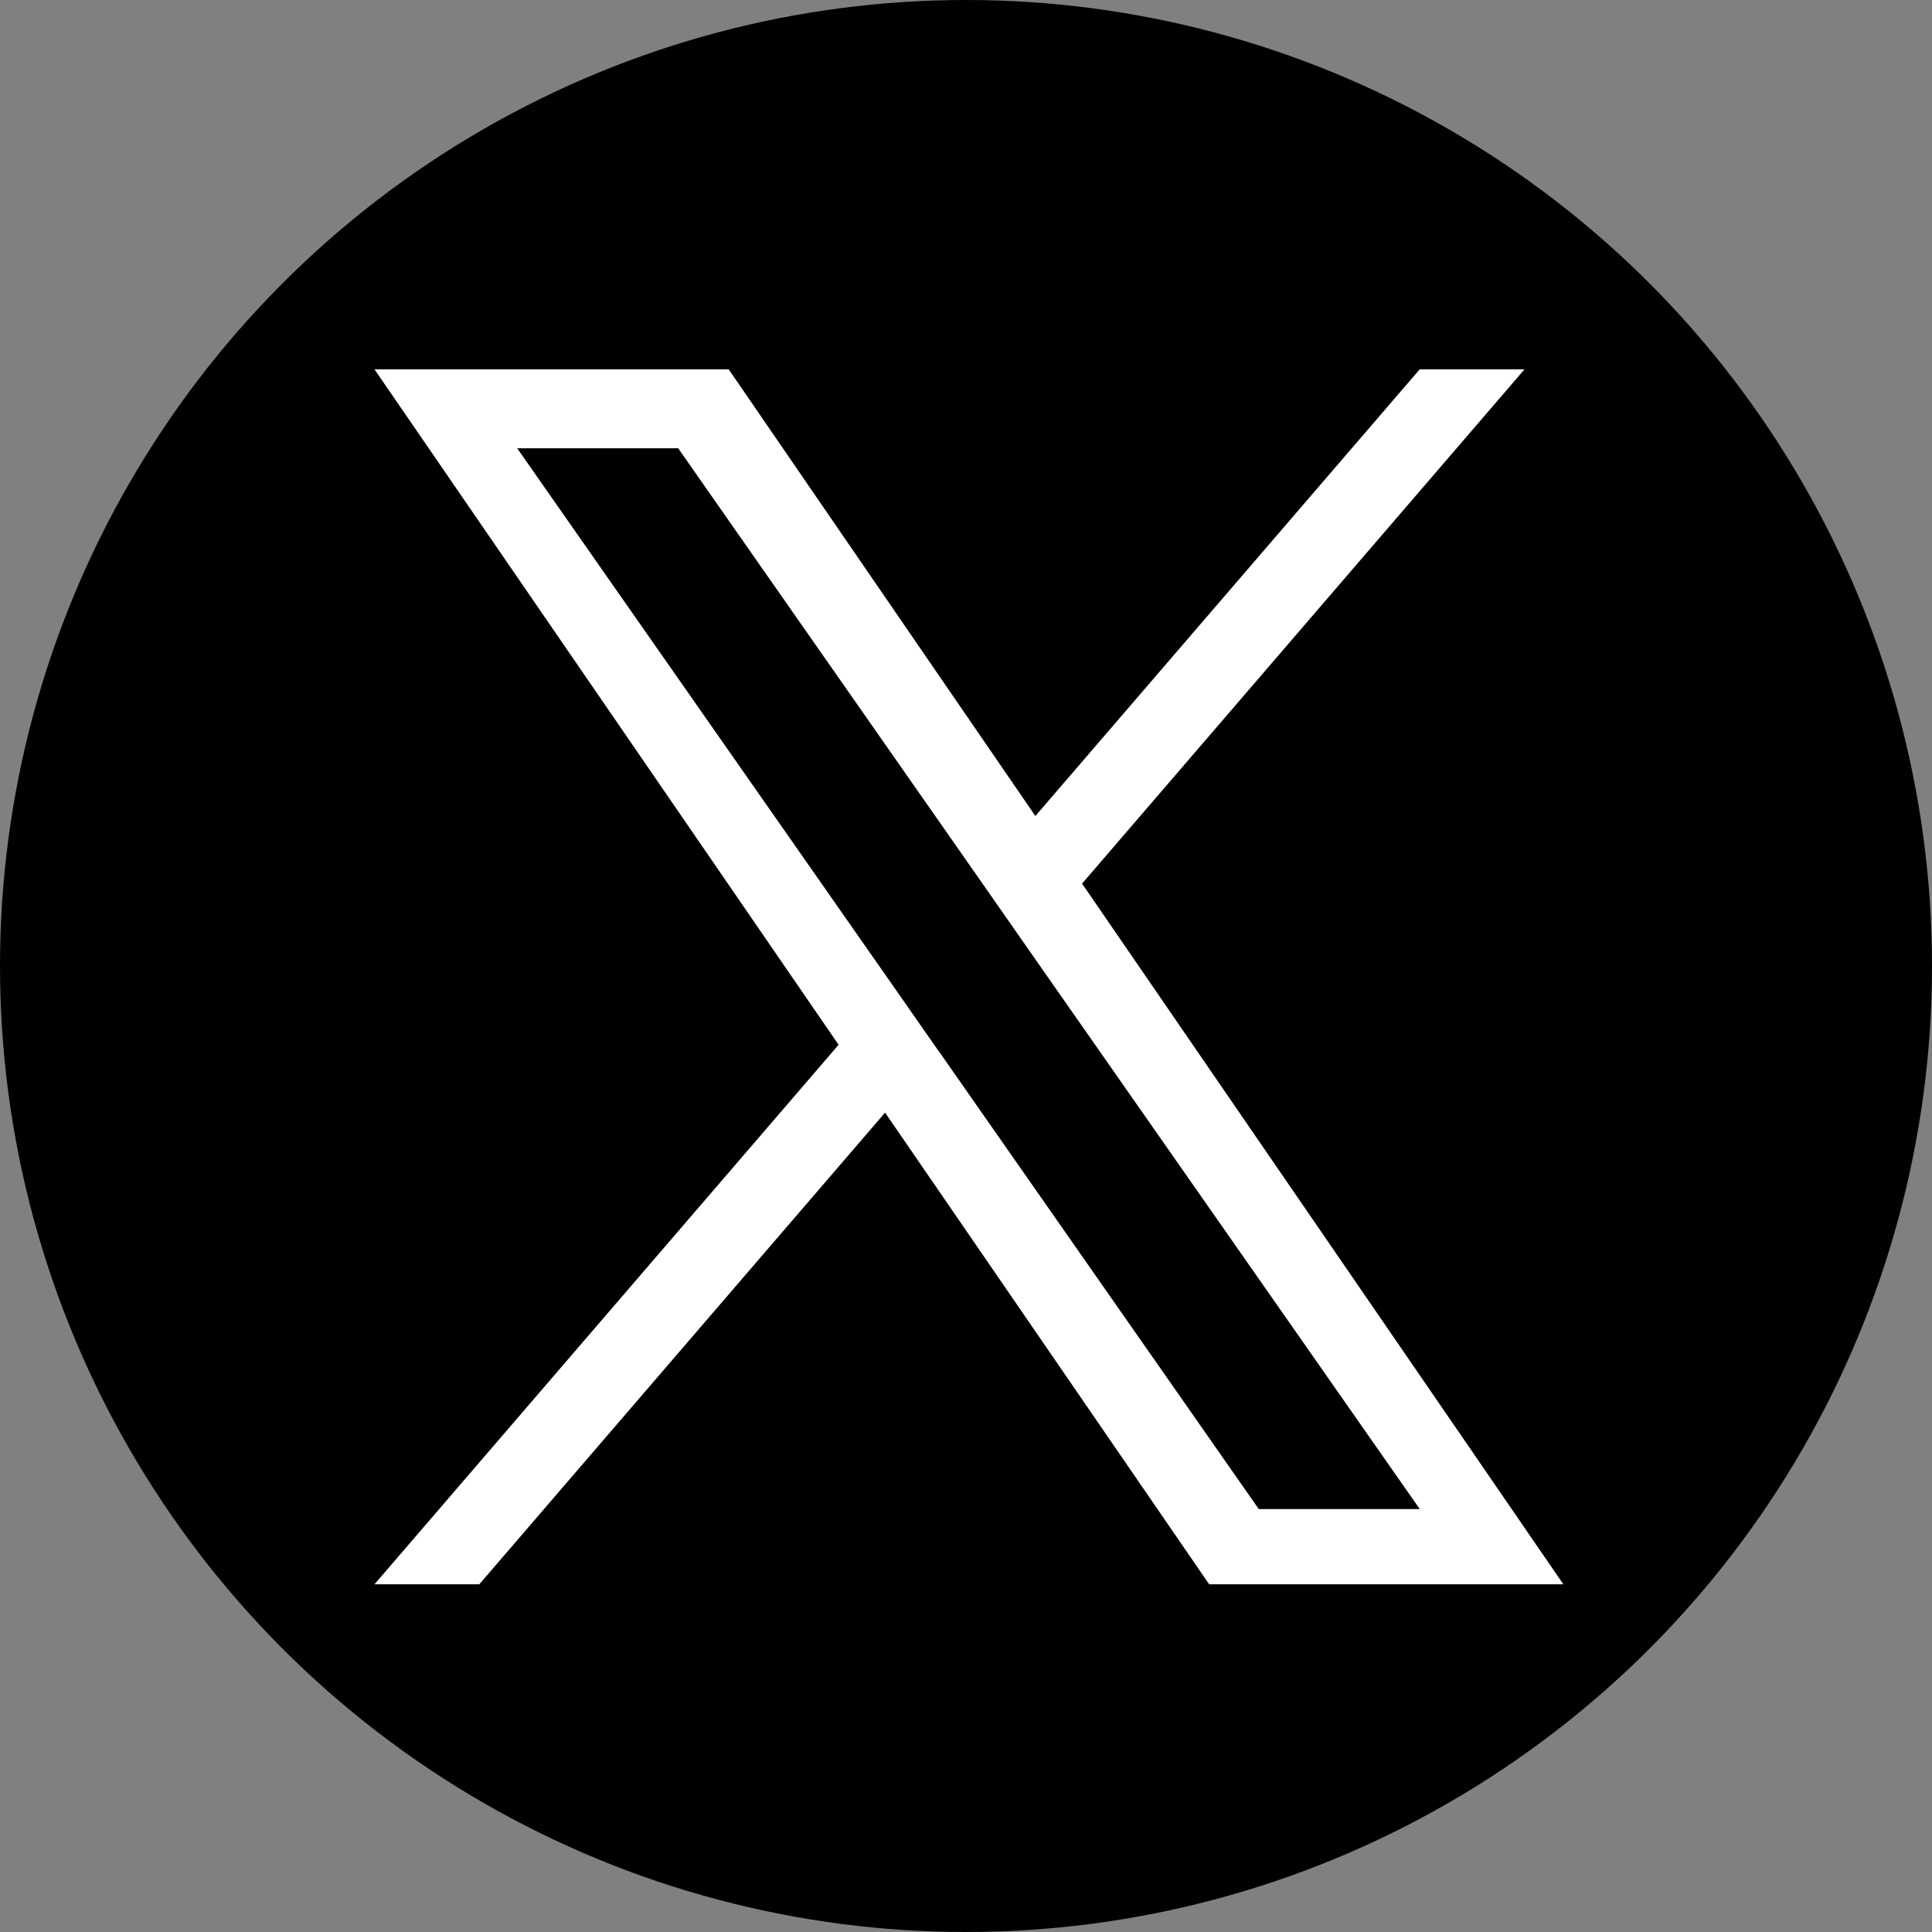
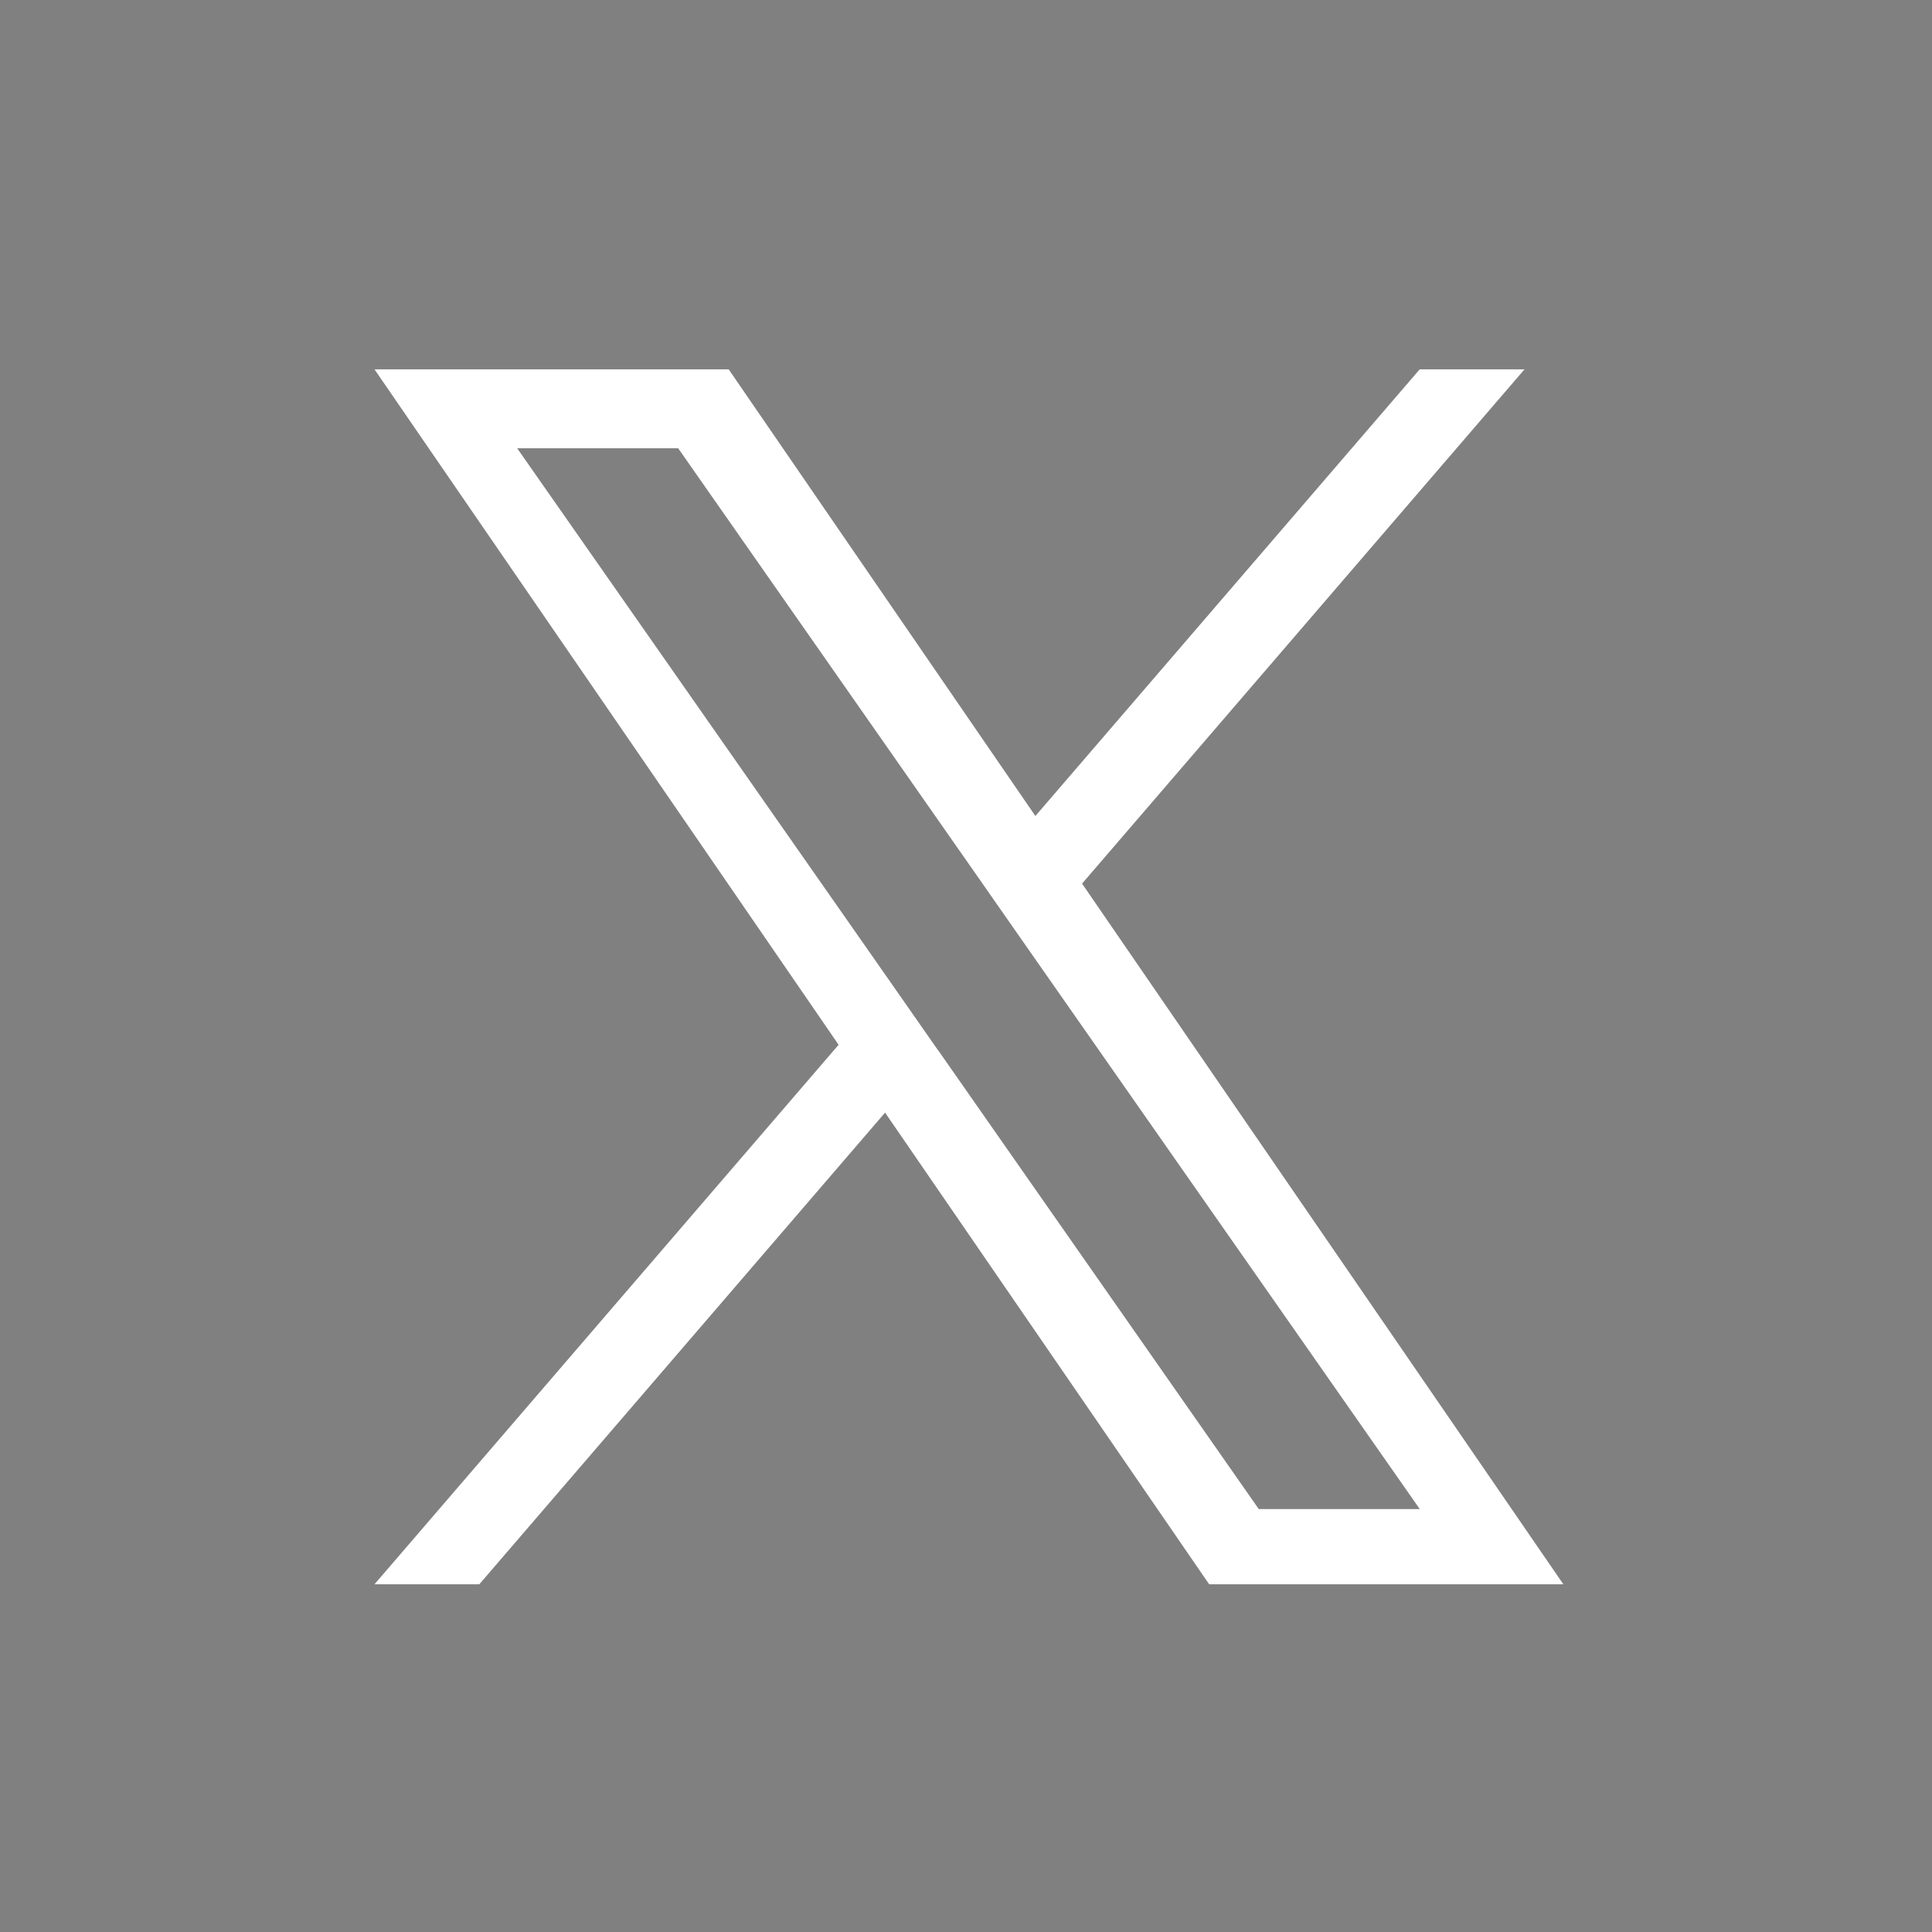
<svg xmlns="http://www.w3.org/2000/svg" width="36" height="36" viewBox="0 0 36 36">
  <rect x="0" y="0" width="36" height="36" fill="#808080" stroke="none" />
  <g id="icon-x" transform="translate(0 0.477)">
-     <circle id="楕円形_1" data-name="楕円形 1" cx="18" cy="18" r="18" transform="translate(0 -0.477)" />
    <path id="パス_1" data-name="パス 1" d="M245.082,246.586,253.329,237h-1.953l-7.161,8.323L238.5,237h-6.6l8.648,12.586L231.9,259.639h1.953l7.561-8.789,6.039,8.789h6.6l-8.966-13.053Zm-2.675,3.111-.876-1.255-6.972-9.971h3l5.627,8.049.876,1.255,7.315,10.462h-3l-5.967-8.539Z" transform="translate(-224.922 -230.595)" fill="#fff" />
  </g>
</svg>